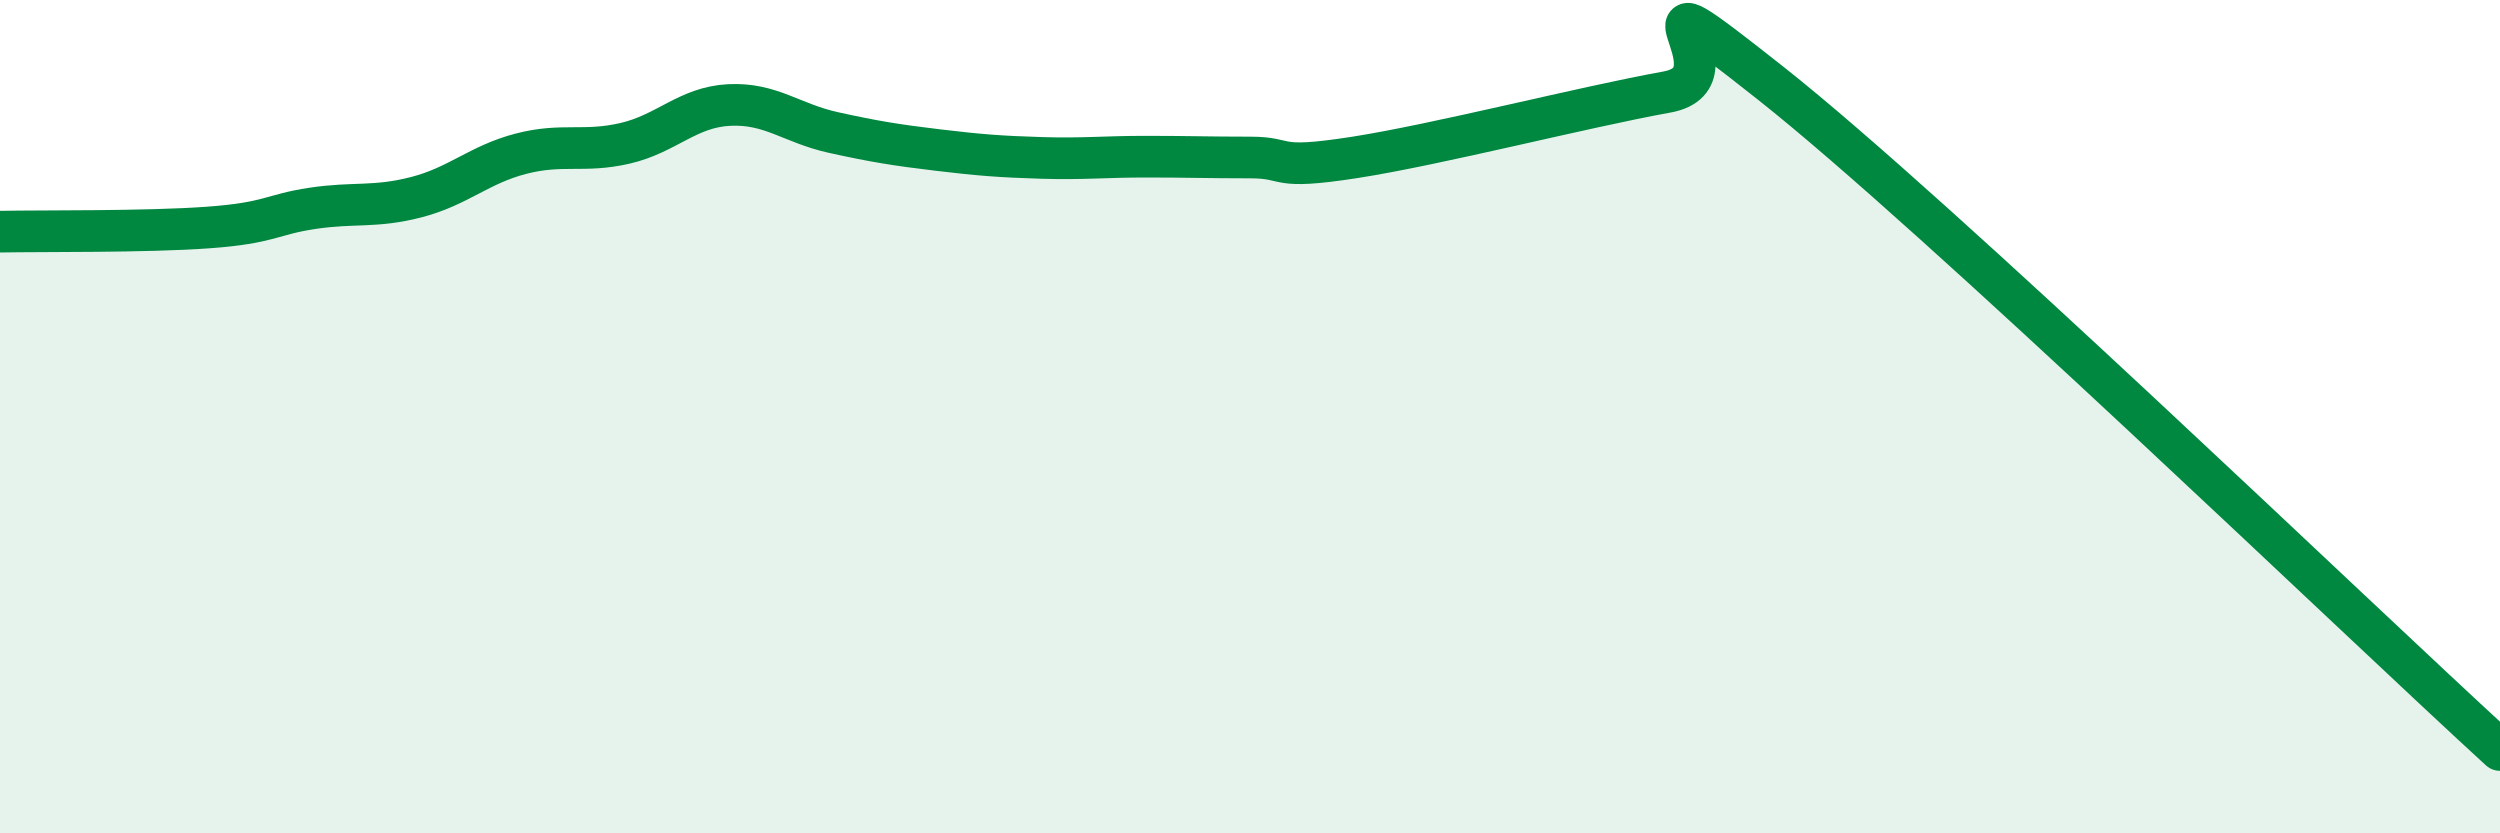
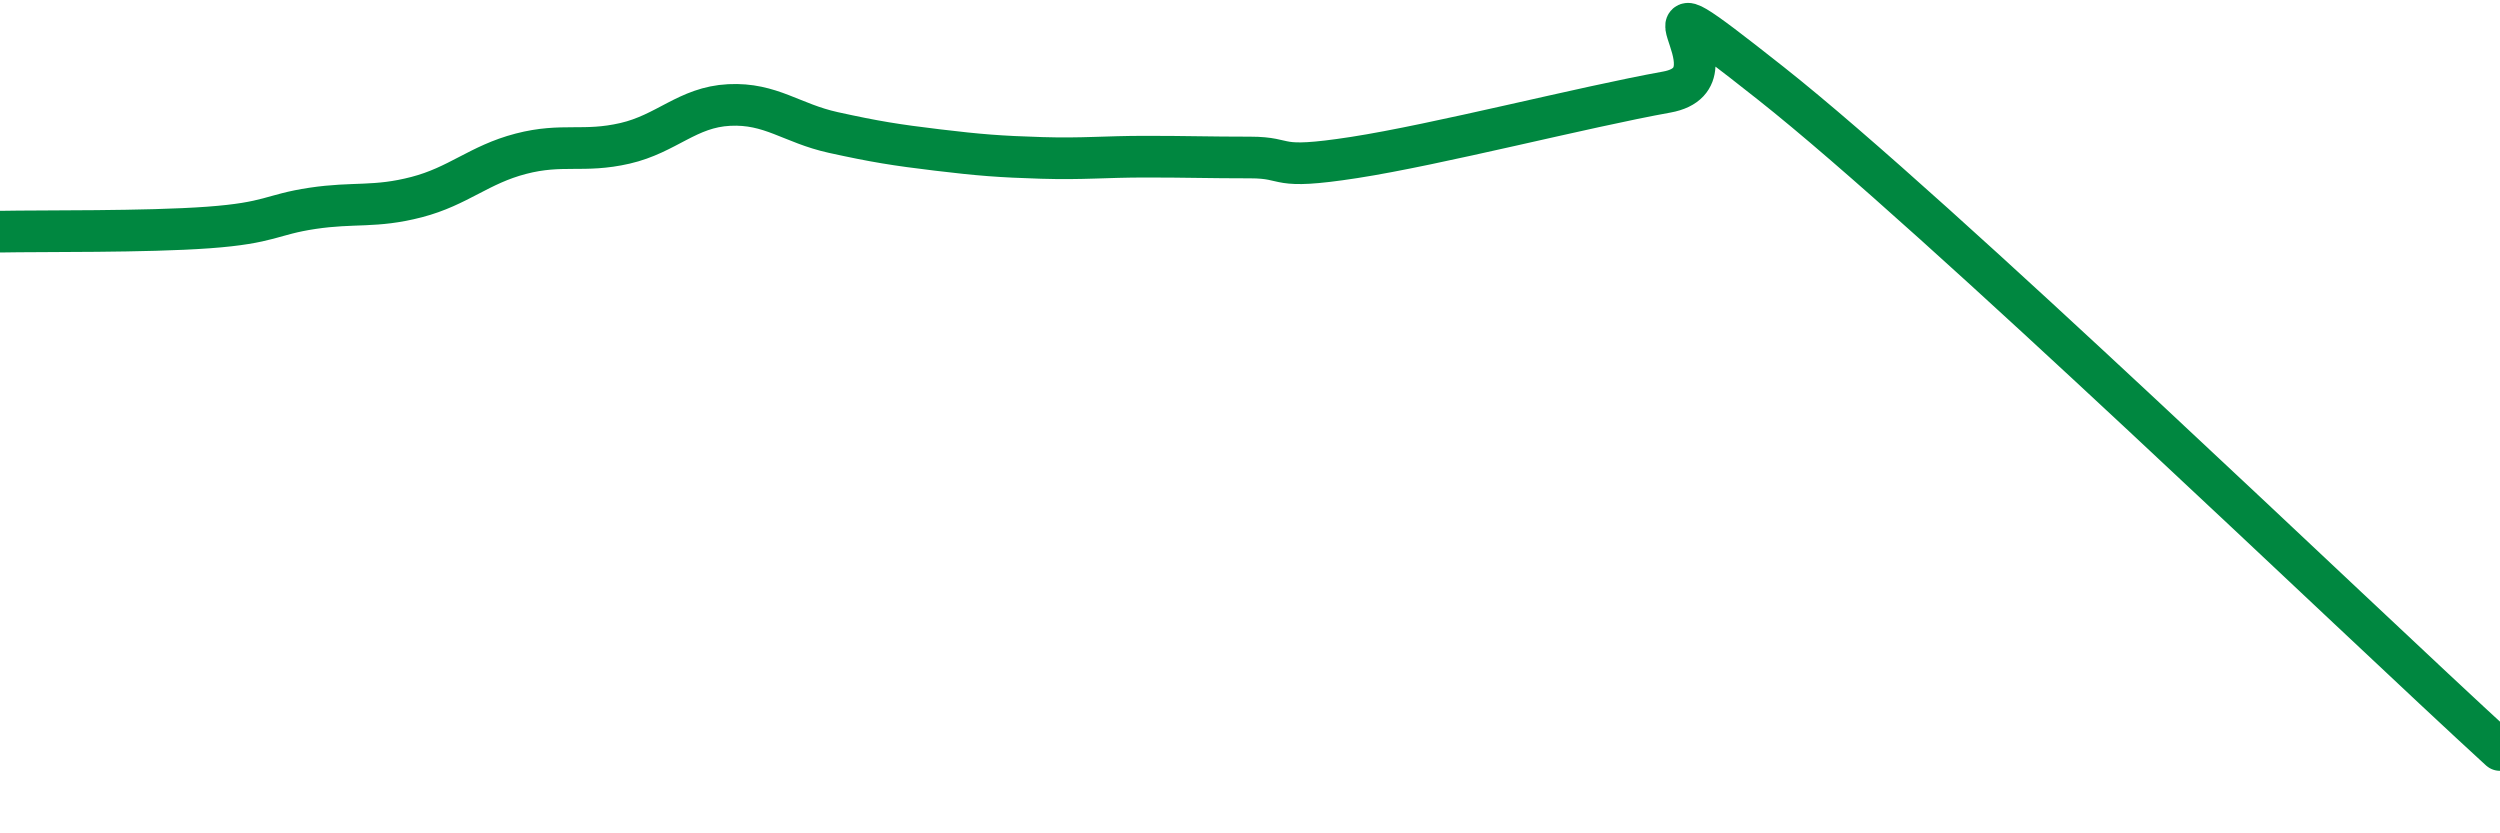
<svg xmlns="http://www.w3.org/2000/svg" width="60" height="20" viewBox="0 0 60 20">
-   <path d="M 0,5.56 C 1,5.54 3.5,5.57 5,5.46 C 6.5,5.35 6.5,5.15 7.5,5 C 8.5,4.85 9,4.99 10,4.73 C 11,4.47 11.5,3.95 12.5,3.69 C 13.5,3.43 14,3.67 15,3.44 C 16,3.21 16.5,2.57 17.5,2.52 C 18.5,2.47 19,2.96 20,3.18 C 21,3.4 21.5,3.48 22.5,3.6 C 23.5,3.72 24,3.76 25,3.79 C 26,3.82 26.5,3.76 27.5,3.76 C 28.5,3.76 29,3.78 30,3.78 C 31,3.78 30.5,4.09 32.5,3.78 C 34.5,3.47 38,2.57 40,2.21 C 42,1.85 38.5,-1.16 42.5,2 C 46.5,5.16 56.5,14.8 60,18L60 20L0 20Z" fill="#008740" opacity="0.1" stroke-linecap="round" stroke-linejoin="round" />
  <path d="M 0,5.56 C 1,5.54 3.5,5.57 5,5.46 C 6.5,5.35 6.5,5.15 7.5,5 C 8.5,4.85 9,4.99 10,4.73 C 11,4.47 11.5,3.95 12.5,3.69 C 13.5,3.43 14,3.67 15,3.44 C 16,3.21 16.5,2.57 17.5,2.52 C 18.5,2.47 19,2.96 20,3.18 C 21,3.4 21.5,3.48 22.5,3.6 C 23.5,3.72 24,3.76 25,3.79 C 26,3.82 26.5,3.76 27.5,3.76 C 28.5,3.76 29,3.78 30,3.78 C 31,3.78 30.5,4.09 32.5,3.78 C 34.5,3.47 38,2.57 40,2.21 C 42,1.85 38.5,-1.16 42.5,2 C 46.5,5.16 56.5,14.8 60,18" stroke="#008740" stroke-width="1" fill="none" stroke-linecap="round" stroke-linejoin="round" />
</svg>